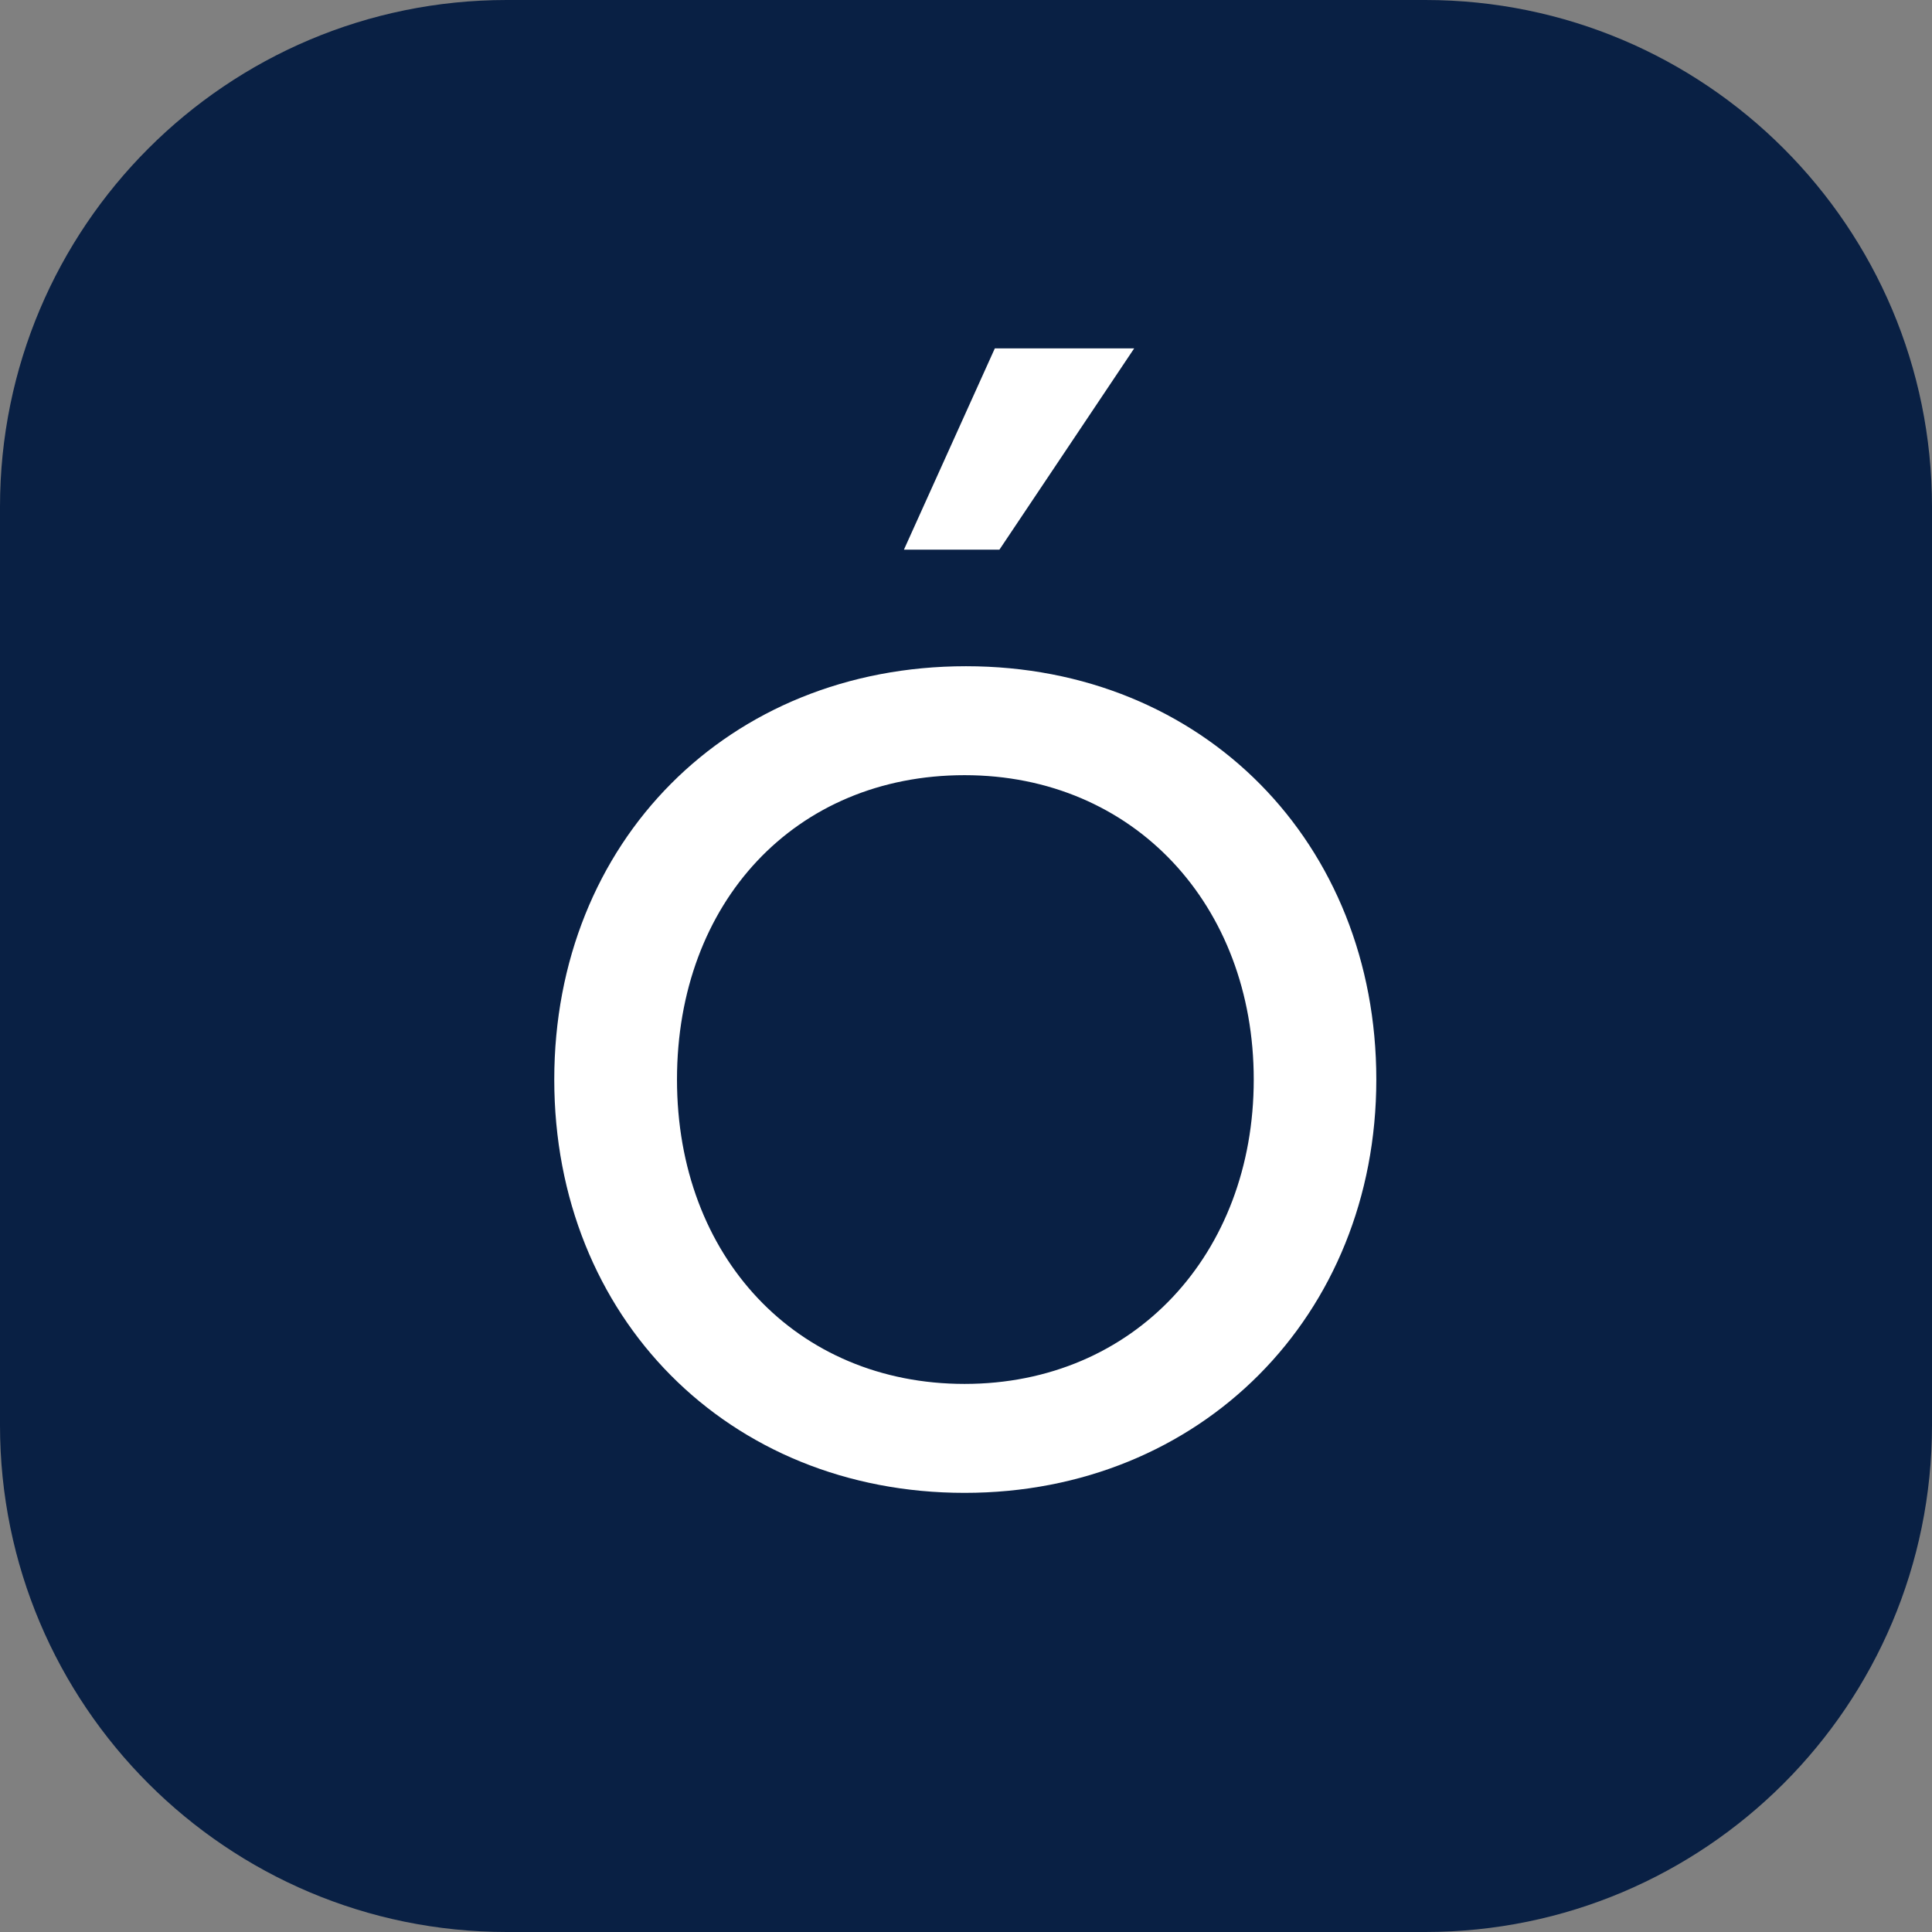
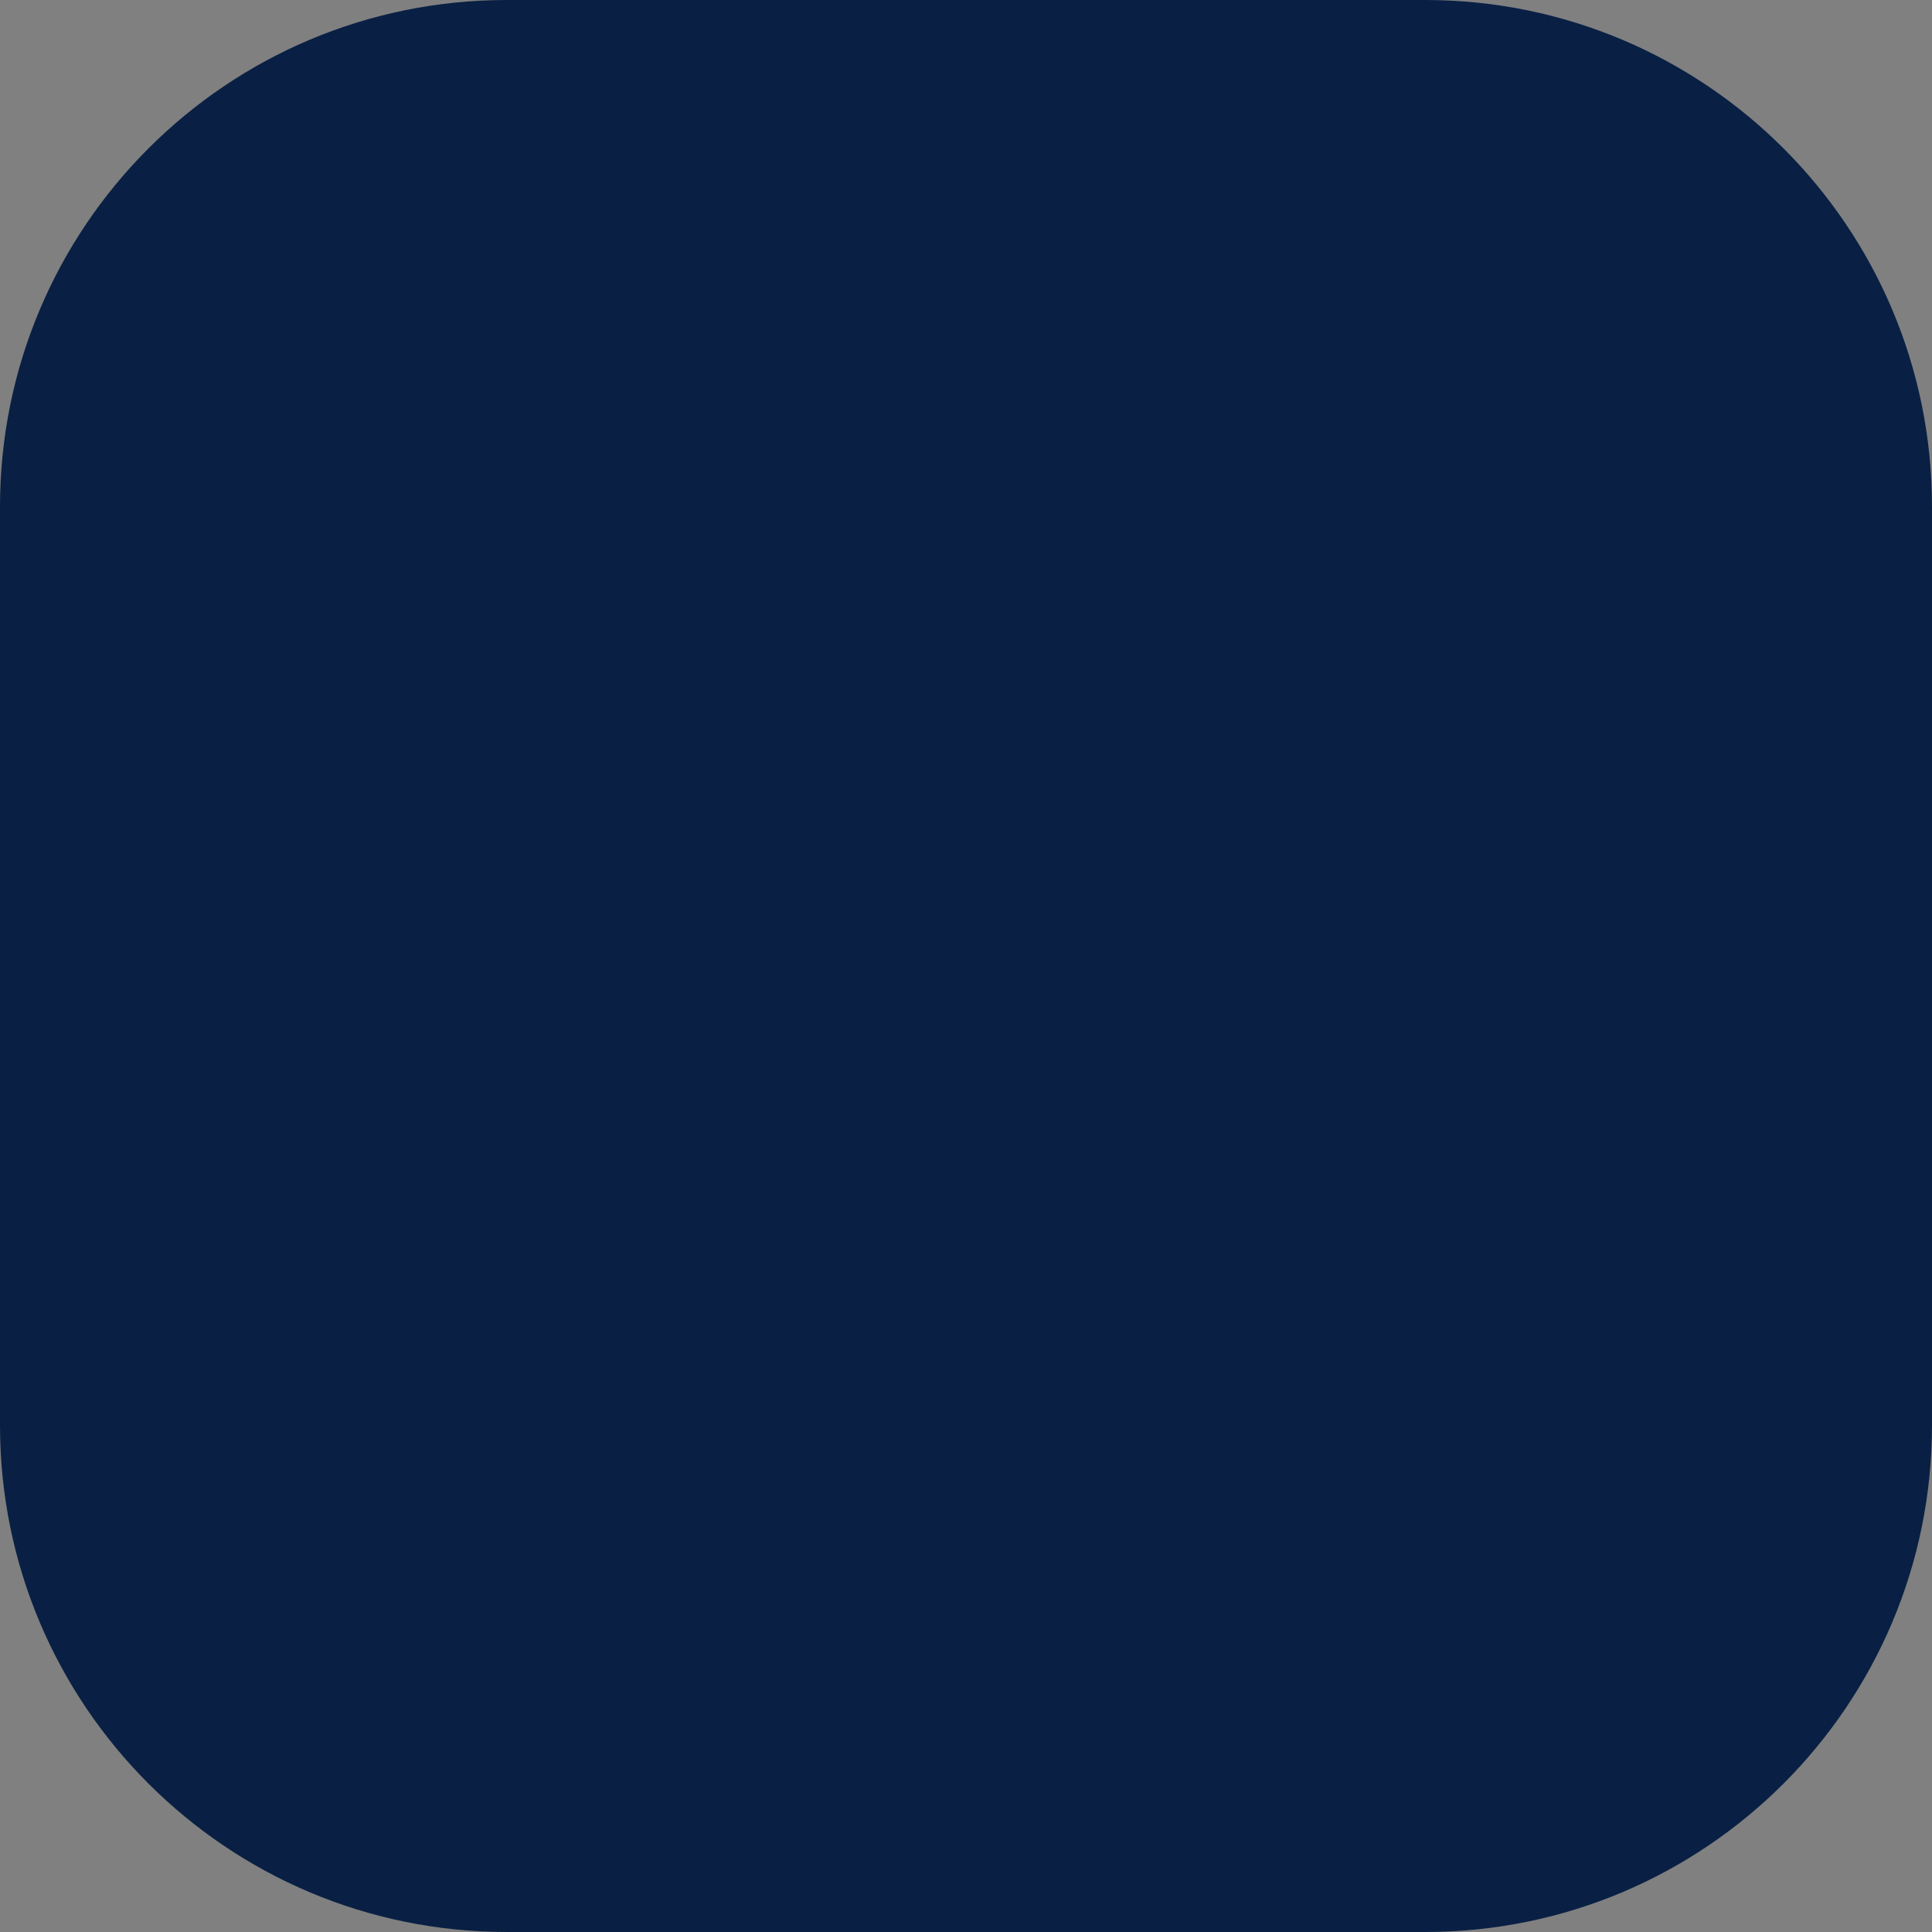
<svg xmlns="http://www.w3.org/2000/svg" width="122" height="122" viewBox="0 0 122 122" fill="none">
  <rect x="0" y="0" width="122" height="122" fill="#808080" stroke="none" />
  <path d="M0 32C0 14.327 14.327 0 32 0H90C107.673 0 122 14.327 122 32V90C122 107.673 107.673 122 90 122H32C14.327 122 0 107.673 0 90V32Z" fill="#092044" />
-   <path d="M60.91 87.39C50.3 87.39 42.75 79.36 42.75 68.17C42.75 56.98 50.21 48.95 60.91 48.95C71.61 48.95 79.17 57.17 79.17 68.17C79.17 79.17 71.62 87.39 60.91 87.39ZM60.91 94.27C75.82 94.27 86.91 83.08 86.91 68.17C86.91 53.26 76.01 42.07 61 42.07C45.99 42.07 35 53.16 35 68.17C35 83.18 45.99 94.27 60.91 94.27ZM57.09 34.71H63.11L71.62 22H62.82L57.08 34.71H57.09Z" fill="white" />
</svg>